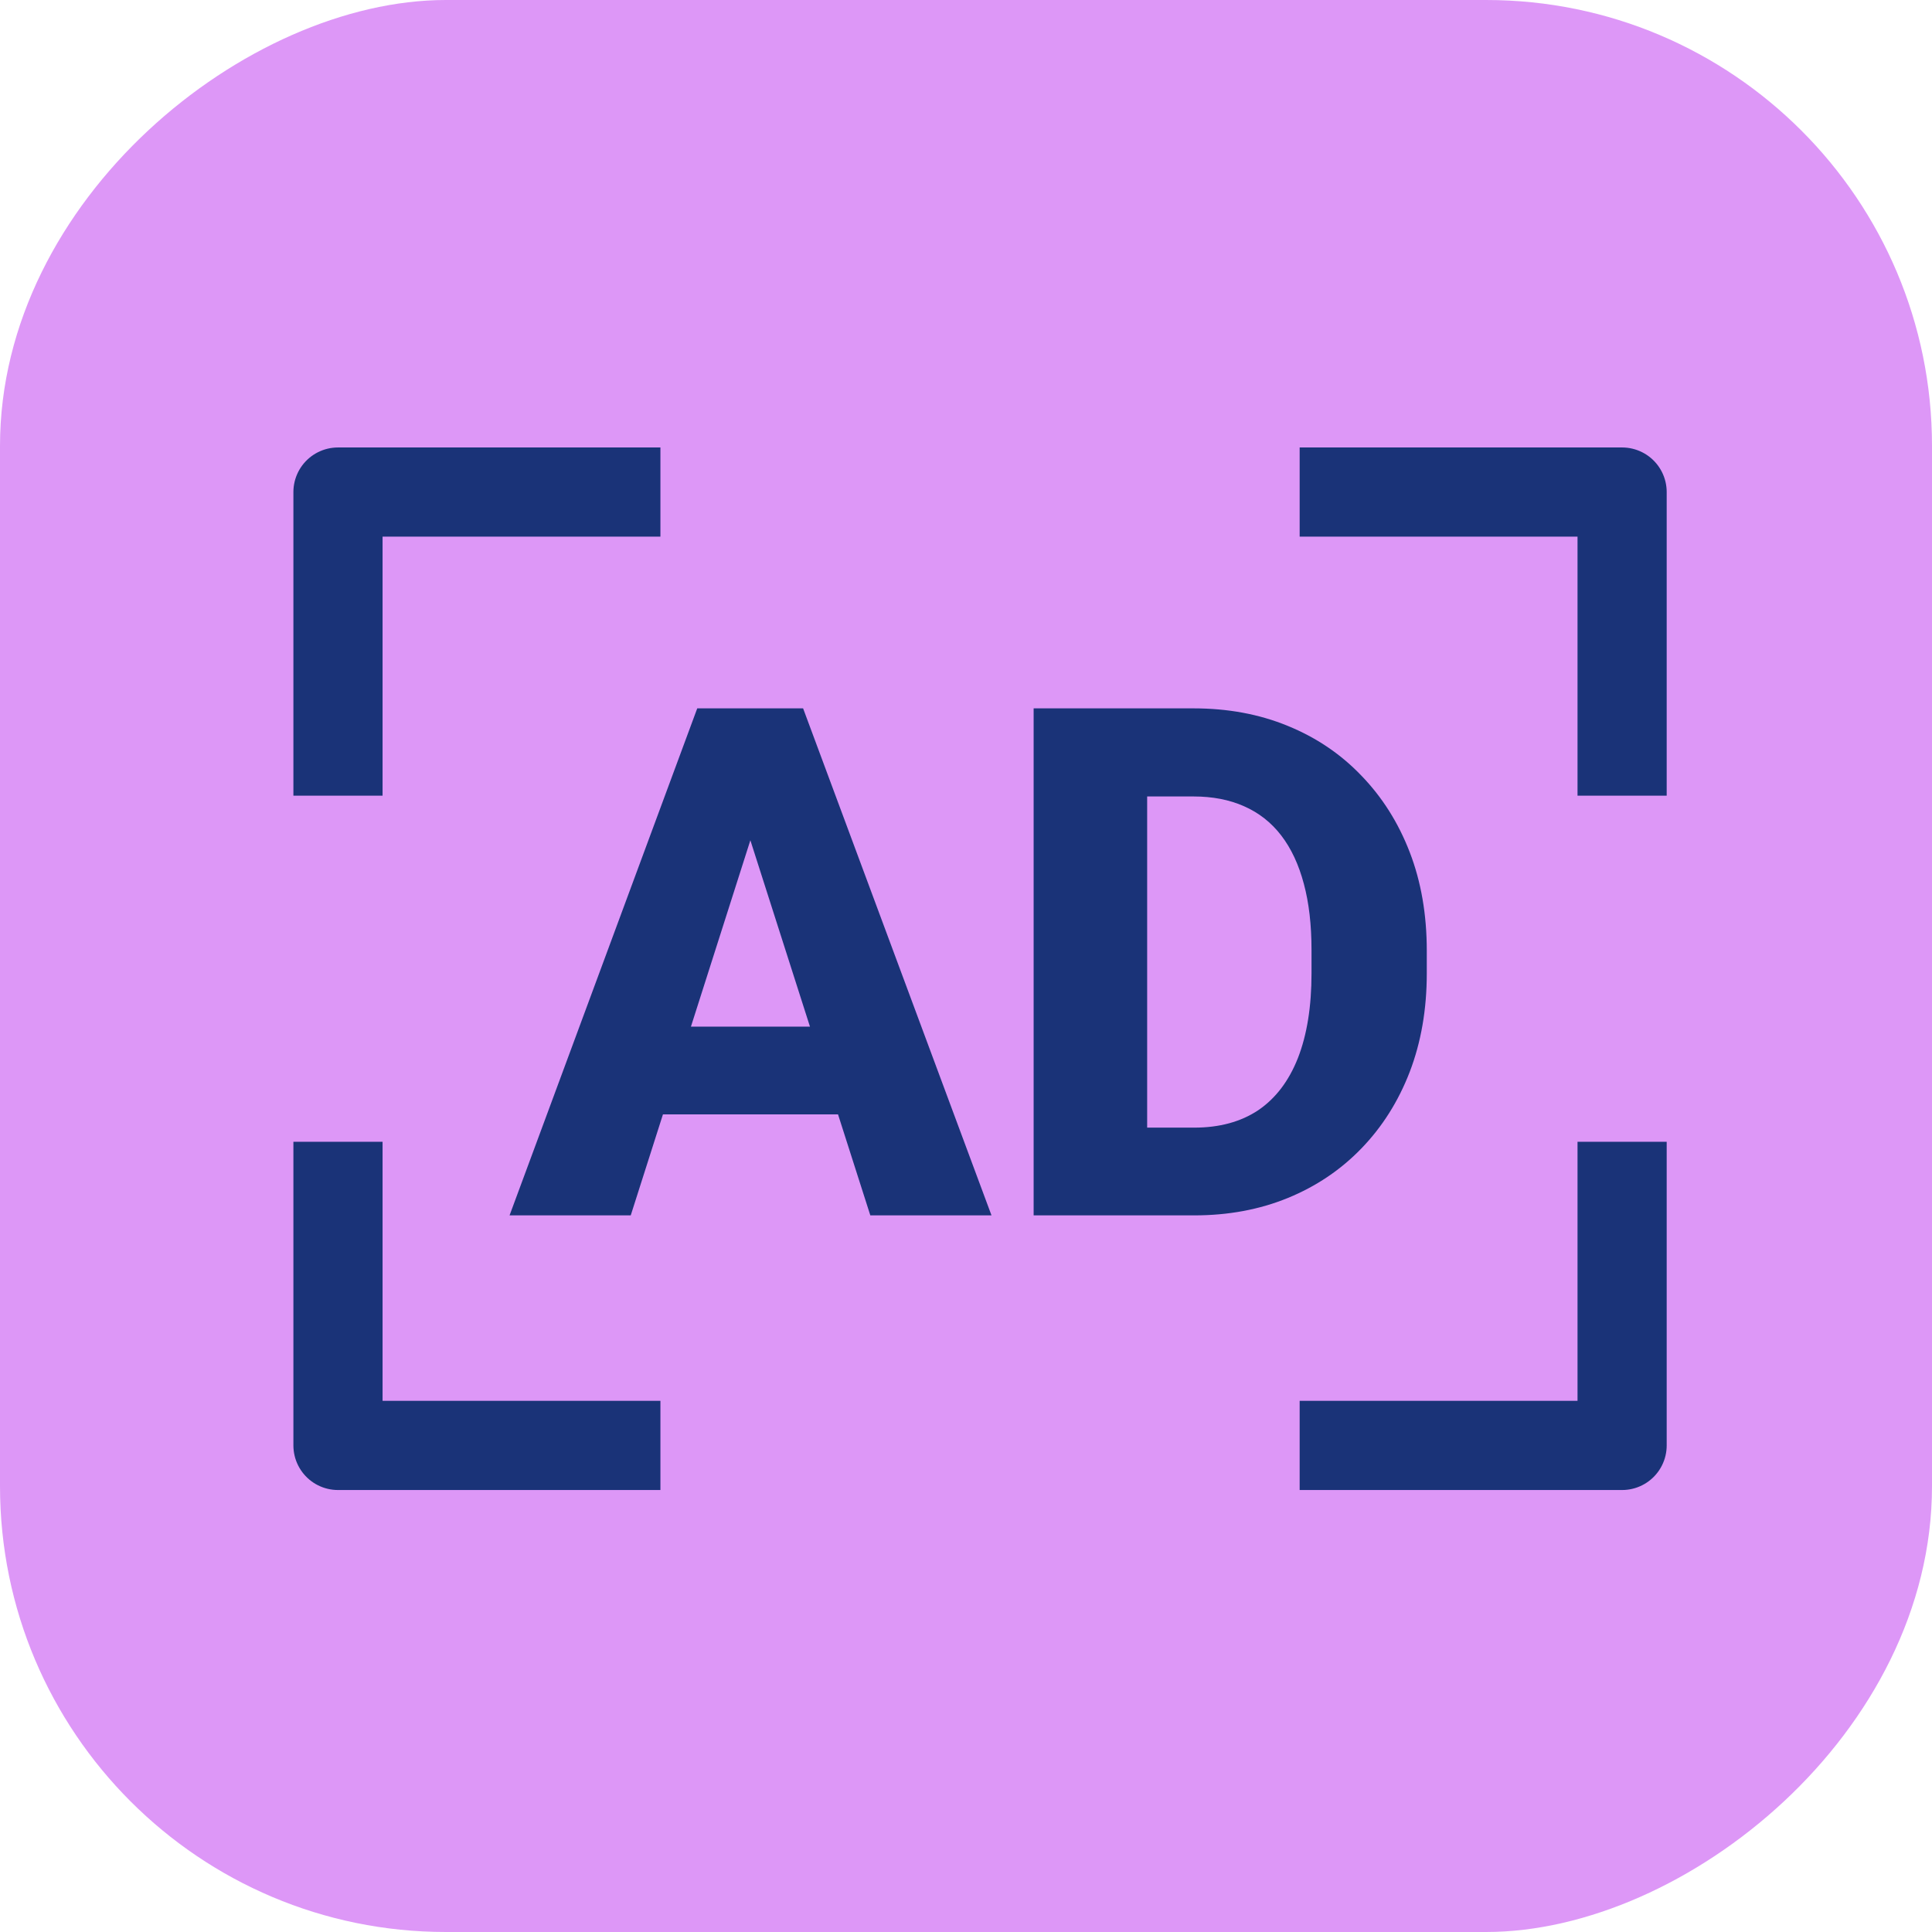
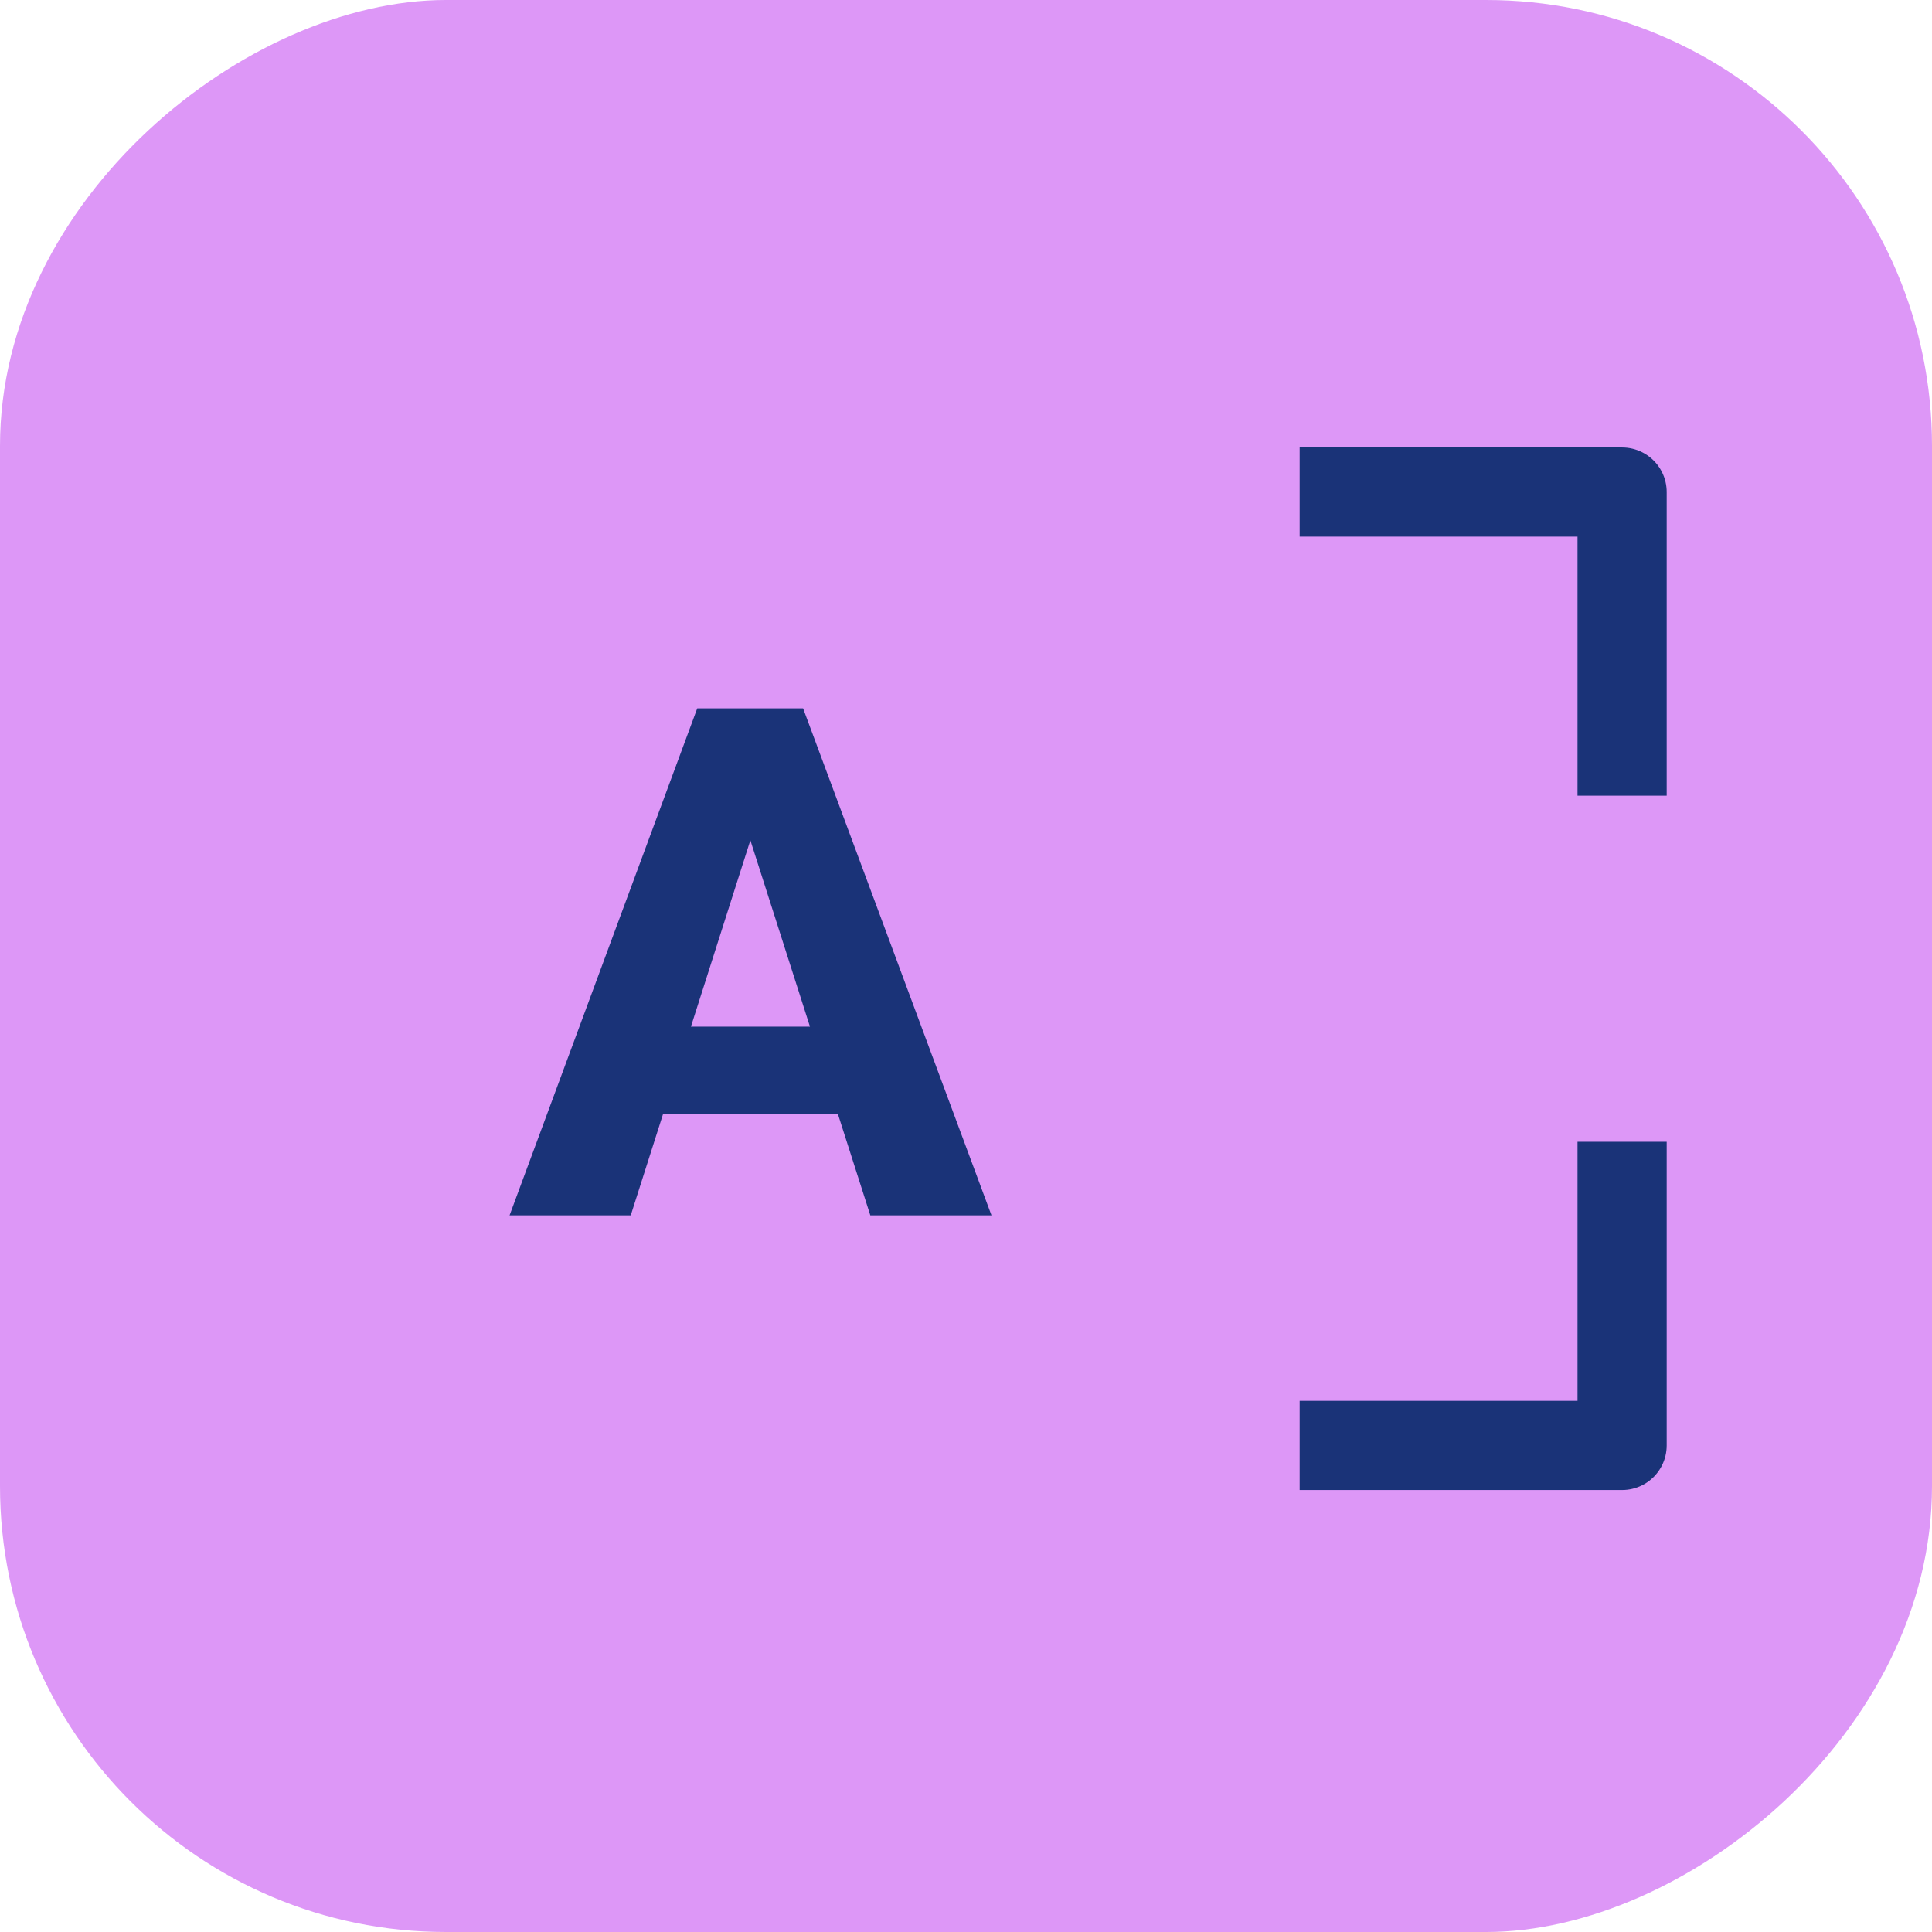
<svg xmlns="http://www.w3.org/2000/svg" width="130" height="130" viewBox="0 0 130 130" fill="none">
  <rect x="130" width="130" height="130" rx="30" transform="rotate(90 130 0)" fill="#DD97F7" />
  <path d="M51.251 54.155L42.441 81.78L34.287 81.78L46.916 47.664L52.071 47.664L51.251 54.155ZM58.562 81.78L49.728 54.155L48.814 47.664L54.039 47.664L66.716 81.78L58.562 81.78ZM58.187 69.08L58.187 74.985L40.402 74.985L40.402 69.08L58.187 69.08Z" fill="#1A3378" />
-   <path d="M80.353 81.78L72.855 81.78L72.902 75.876L80.353 75.876C82.056 75.876 83.493 75.485 84.664 74.704C85.836 73.907 86.726 72.736 87.336 71.189C87.945 69.627 88.249 67.729 88.249 65.495L88.249 63.925C88.249 62.238 88.078 60.754 87.734 59.474C87.39 58.177 86.883 57.091 86.211 56.217C85.539 55.342 84.703 54.686 83.704 54.248C82.72 53.811 81.587 53.592 80.306 53.592L72.714 53.592L72.714 47.664L80.306 47.664C82.618 47.664 84.727 48.055 86.633 48.836C88.554 49.617 90.21 50.734 91.6 52.186C93.006 53.639 94.092 55.357 94.857 57.341C95.623 59.325 96.005 61.535 96.005 63.972L96.005 65.495C96.005 67.917 95.623 70.127 94.857 72.126C94.092 74.11 93.006 75.829 91.6 77.281C90.21 78.719 88.562 79.828 86.656 80.609C84.75 81.39 82.649 81.78 80.353 81.78ZM77.19 47.664L77.19 81.78L69.551 81.78L69.551 47.664L77.19 47.664Z" fill="#1A3378" />
-   <path d="M44.438 33.109L22.742 33.109L22.742 53.541" stroke="#1A3378" stroke-width="6" stroke-linejoin="round" />
-   <path d="M44.438 97.26L22.742 97.26L22.742 76.828" stroke="#1A3378" stroke-width="6" stroke-linejoin="round" />
  <path d="M87.451 33.109L109.148 33.109L109.148 53.541" stroke="#1A3378" stroke-width="6" stroke-linejoin="round" />
  <path d="M87.451 97.26L109.148 97.26L109.148 76.828" stroke="#1A3378" stroke-width="6" stroke-linejoin="round" />
</svg>